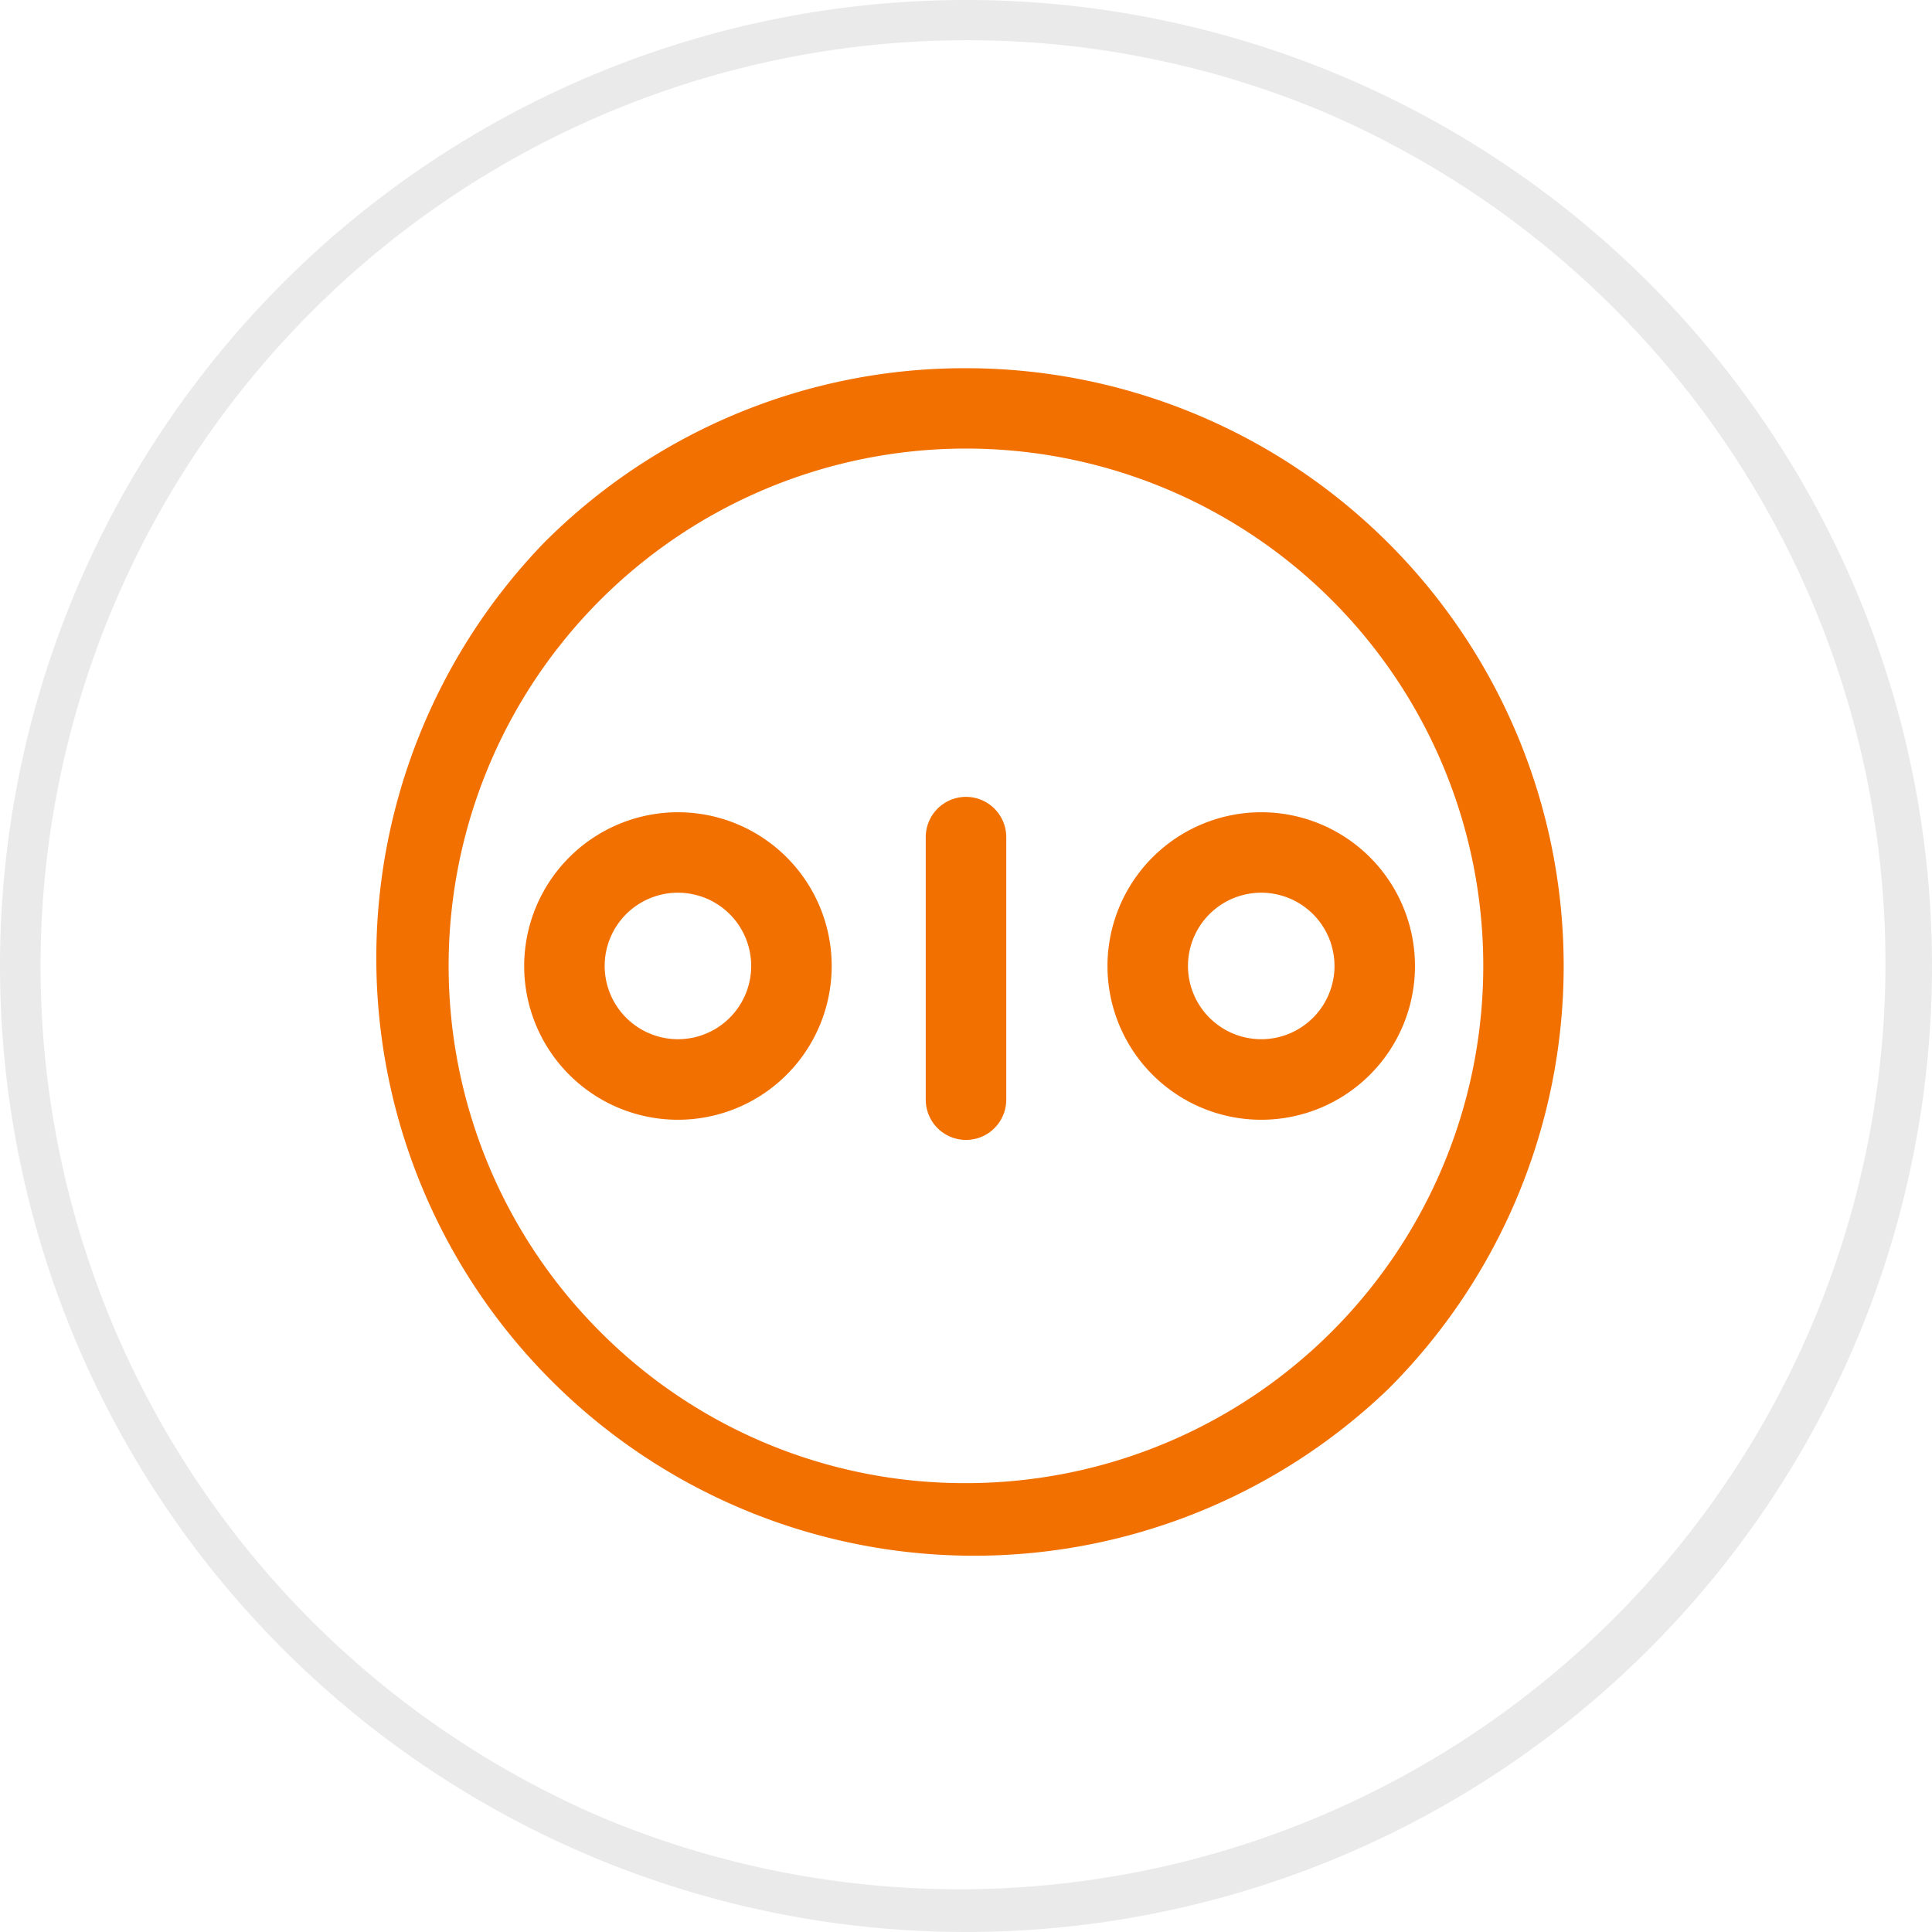
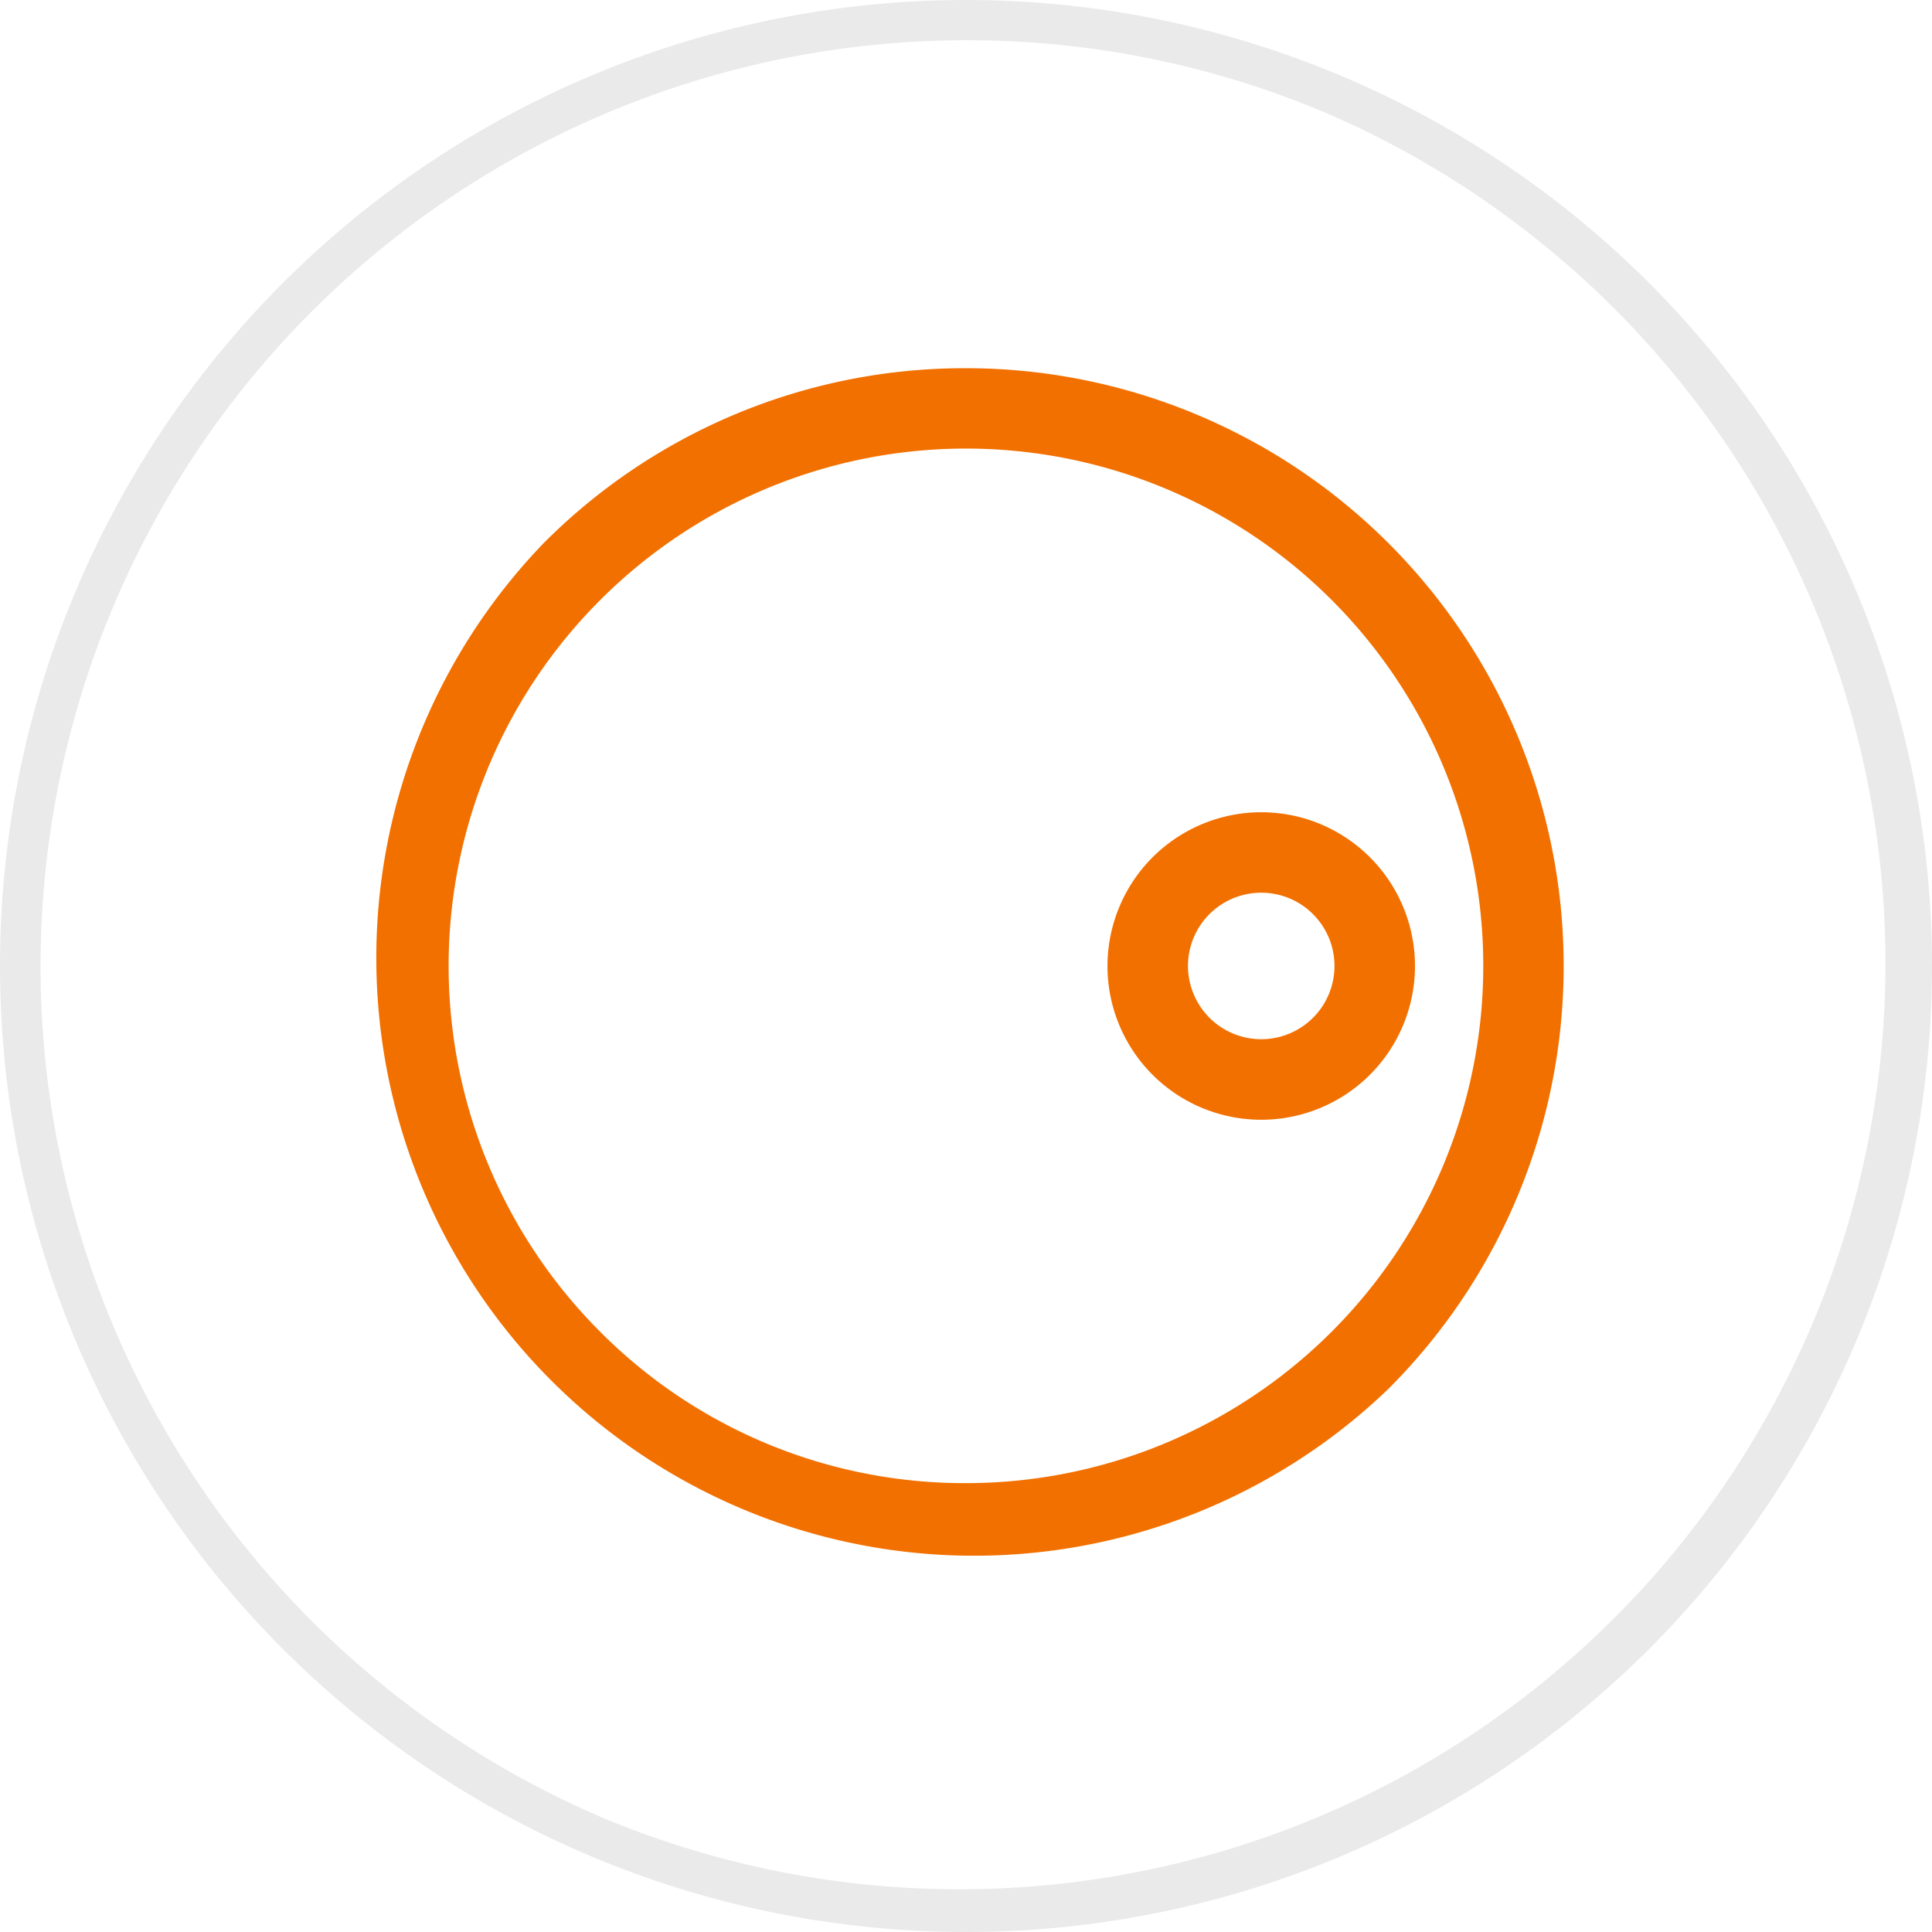
<svg xmlns="http://www.w3.org/2000/svg" width="48" height="48" viewBox="0 0 48 48">
  <g transform="translate(-104 -1861)">
    <path d="M24,1a23.006,23.006,0,0,0-8.952,44.193,23.006,23.006,0,0,0,17.9-42.386A22.855,22.855,0,0,0,24,1m0-1A24,24,0,1,1,0,24,24,24,0,0,1,24,0Z" transform="translate(104 1861)" fill="#eaeaea" />
    <g transform="translate(113.298 1870.298)">
      <path d="M14.851,0a14.852,14.852,0,0,1,10.5,25.354,14.852,14.852,0,0,1-21-21A14.753,14.753,0,0,1,14.851,0Zm0,27.7a12.852,12.852,0,0,0,9.088-21.94A12.852,12.852,0,0,0,5.764,23.94,12.767,12.767,0,0,0,14.851,27.7Z" transform="translate(-0.15 -0.15)" fill="#f27000" />
-       <path d="M2.82-1A3.82,3.82,0,1,1-1,2.82,3.824,3.824,0,0,1,2.82-1Zm0,5.639A1.82,1.82,0,1,0,1,2.82,1.822,1.822,0,0,0,2.82,4.639Z" transform="translate(4.725 11.882)" fill="#f27000" />
      <path d="M2.82-1A3.82,3.82,0,1,1-1,2.82,3.824,3.824,0,0,1,2.82-1Zm0,5.639A1.82,1.82,0,1,0,1,2.82,1.822,1.822,0,0,0,2.82,4.639Z" transform="translate(19.217 11.882)" fill="#f27000" />
-       <path d="M0,7.523a1,1,0,0,1-1-1V0A1,1,0,0,1,0-1,1,1,0,0,1,1,0V6.523A1,1,0,0,1,0,7.523Z" transform="translate(14.702 11.5)" fill="#f27000" />
    </g>
  </g>
</svg>